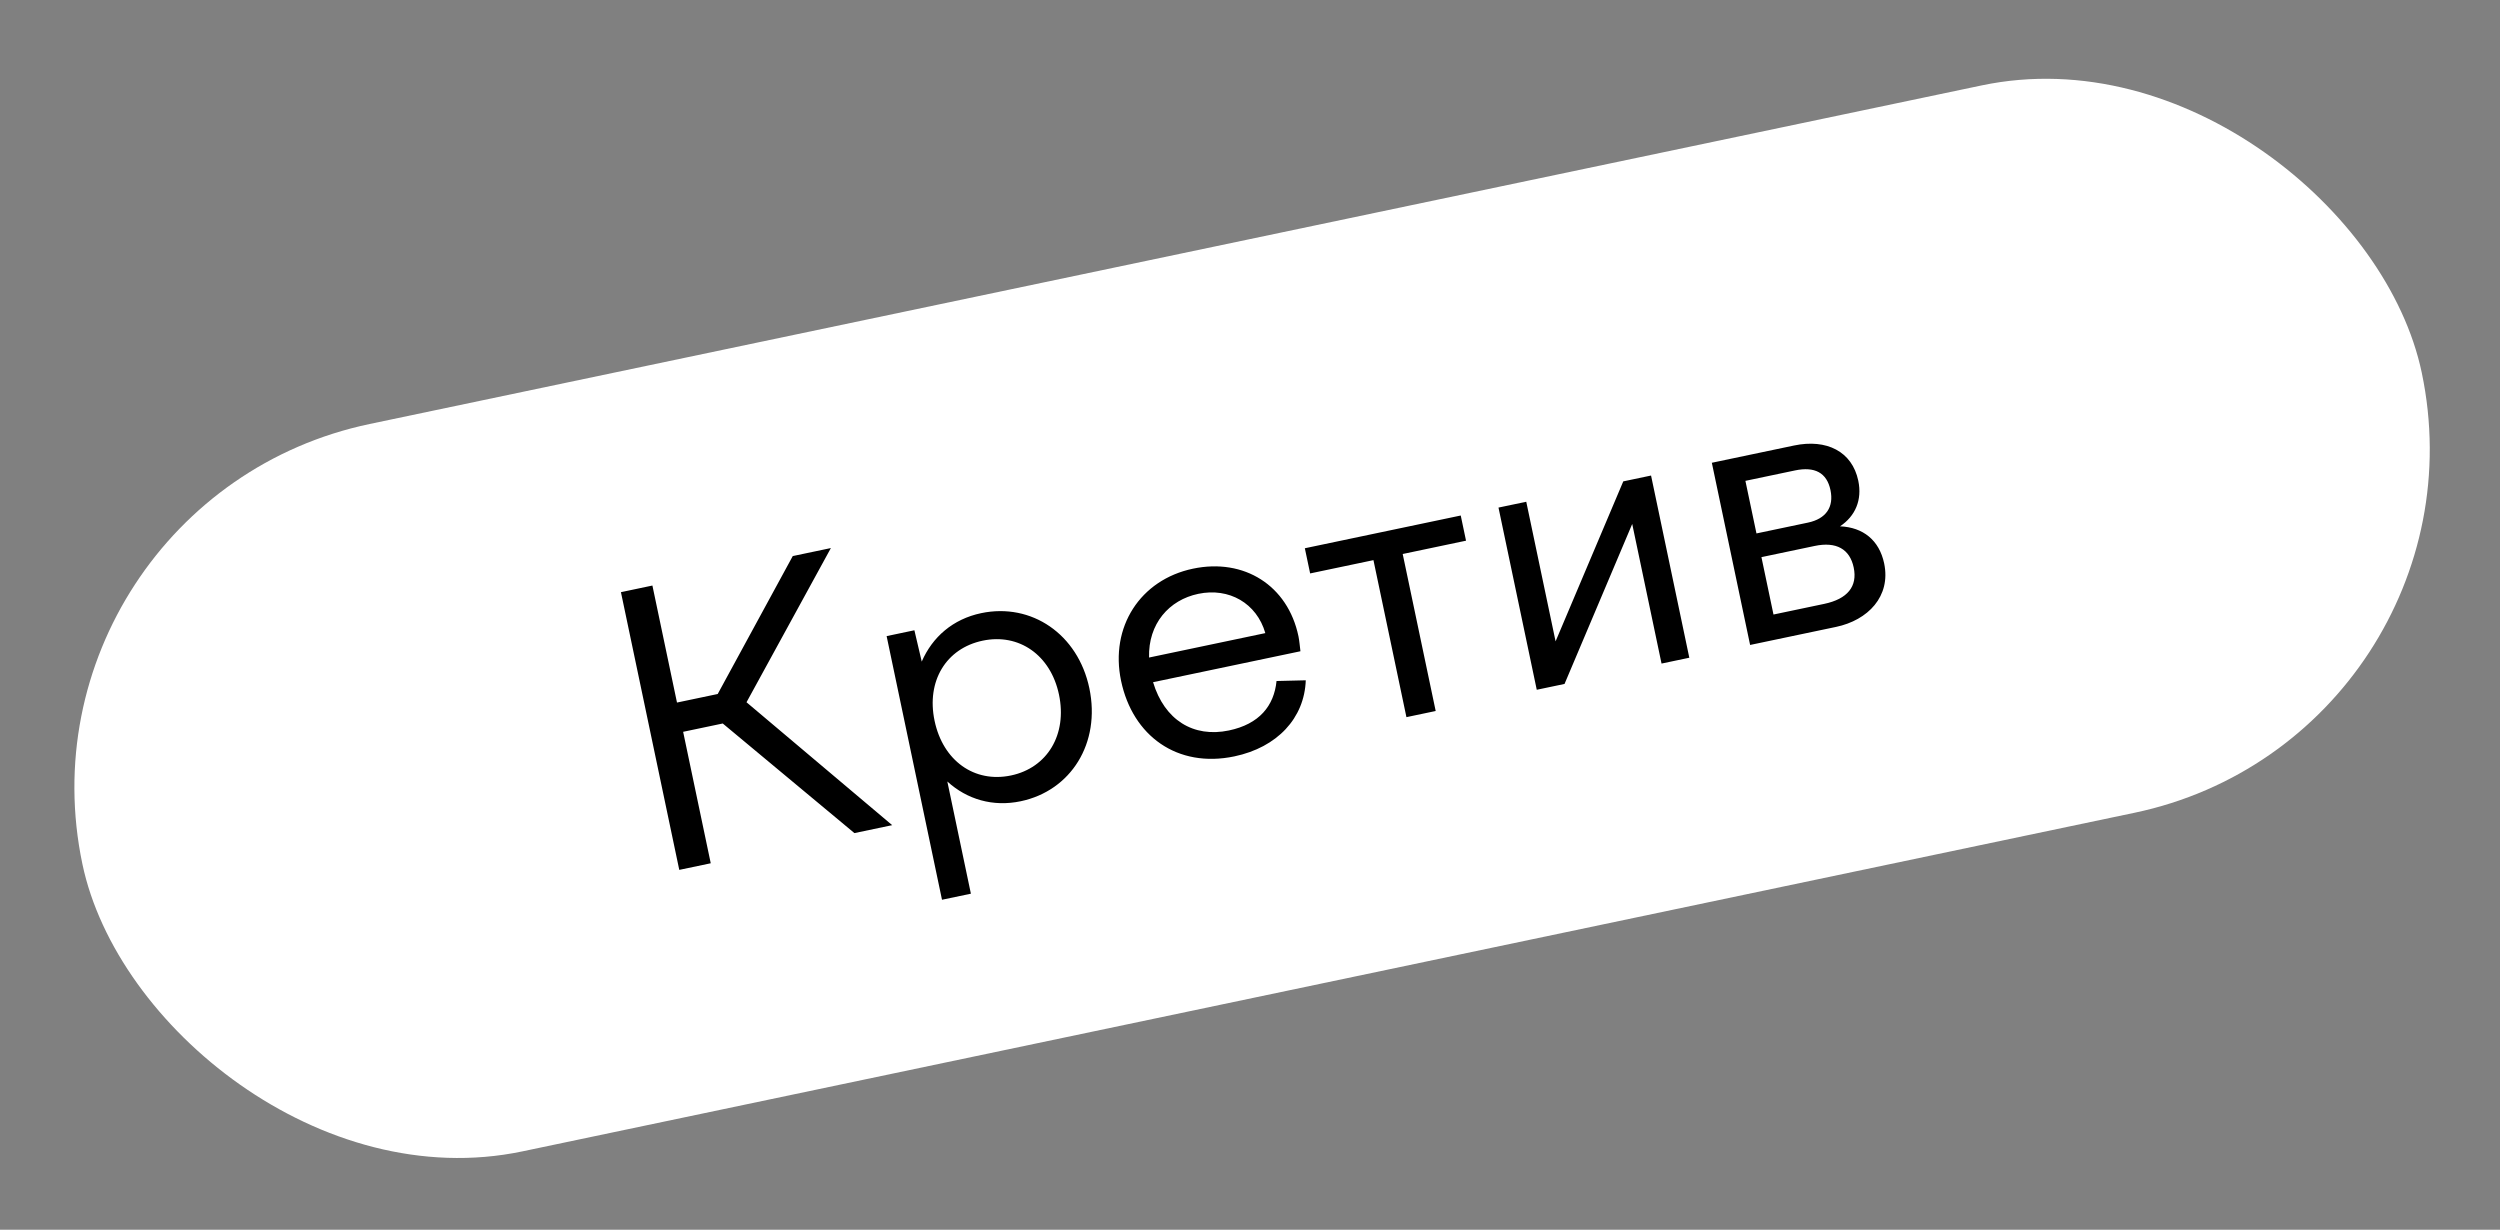
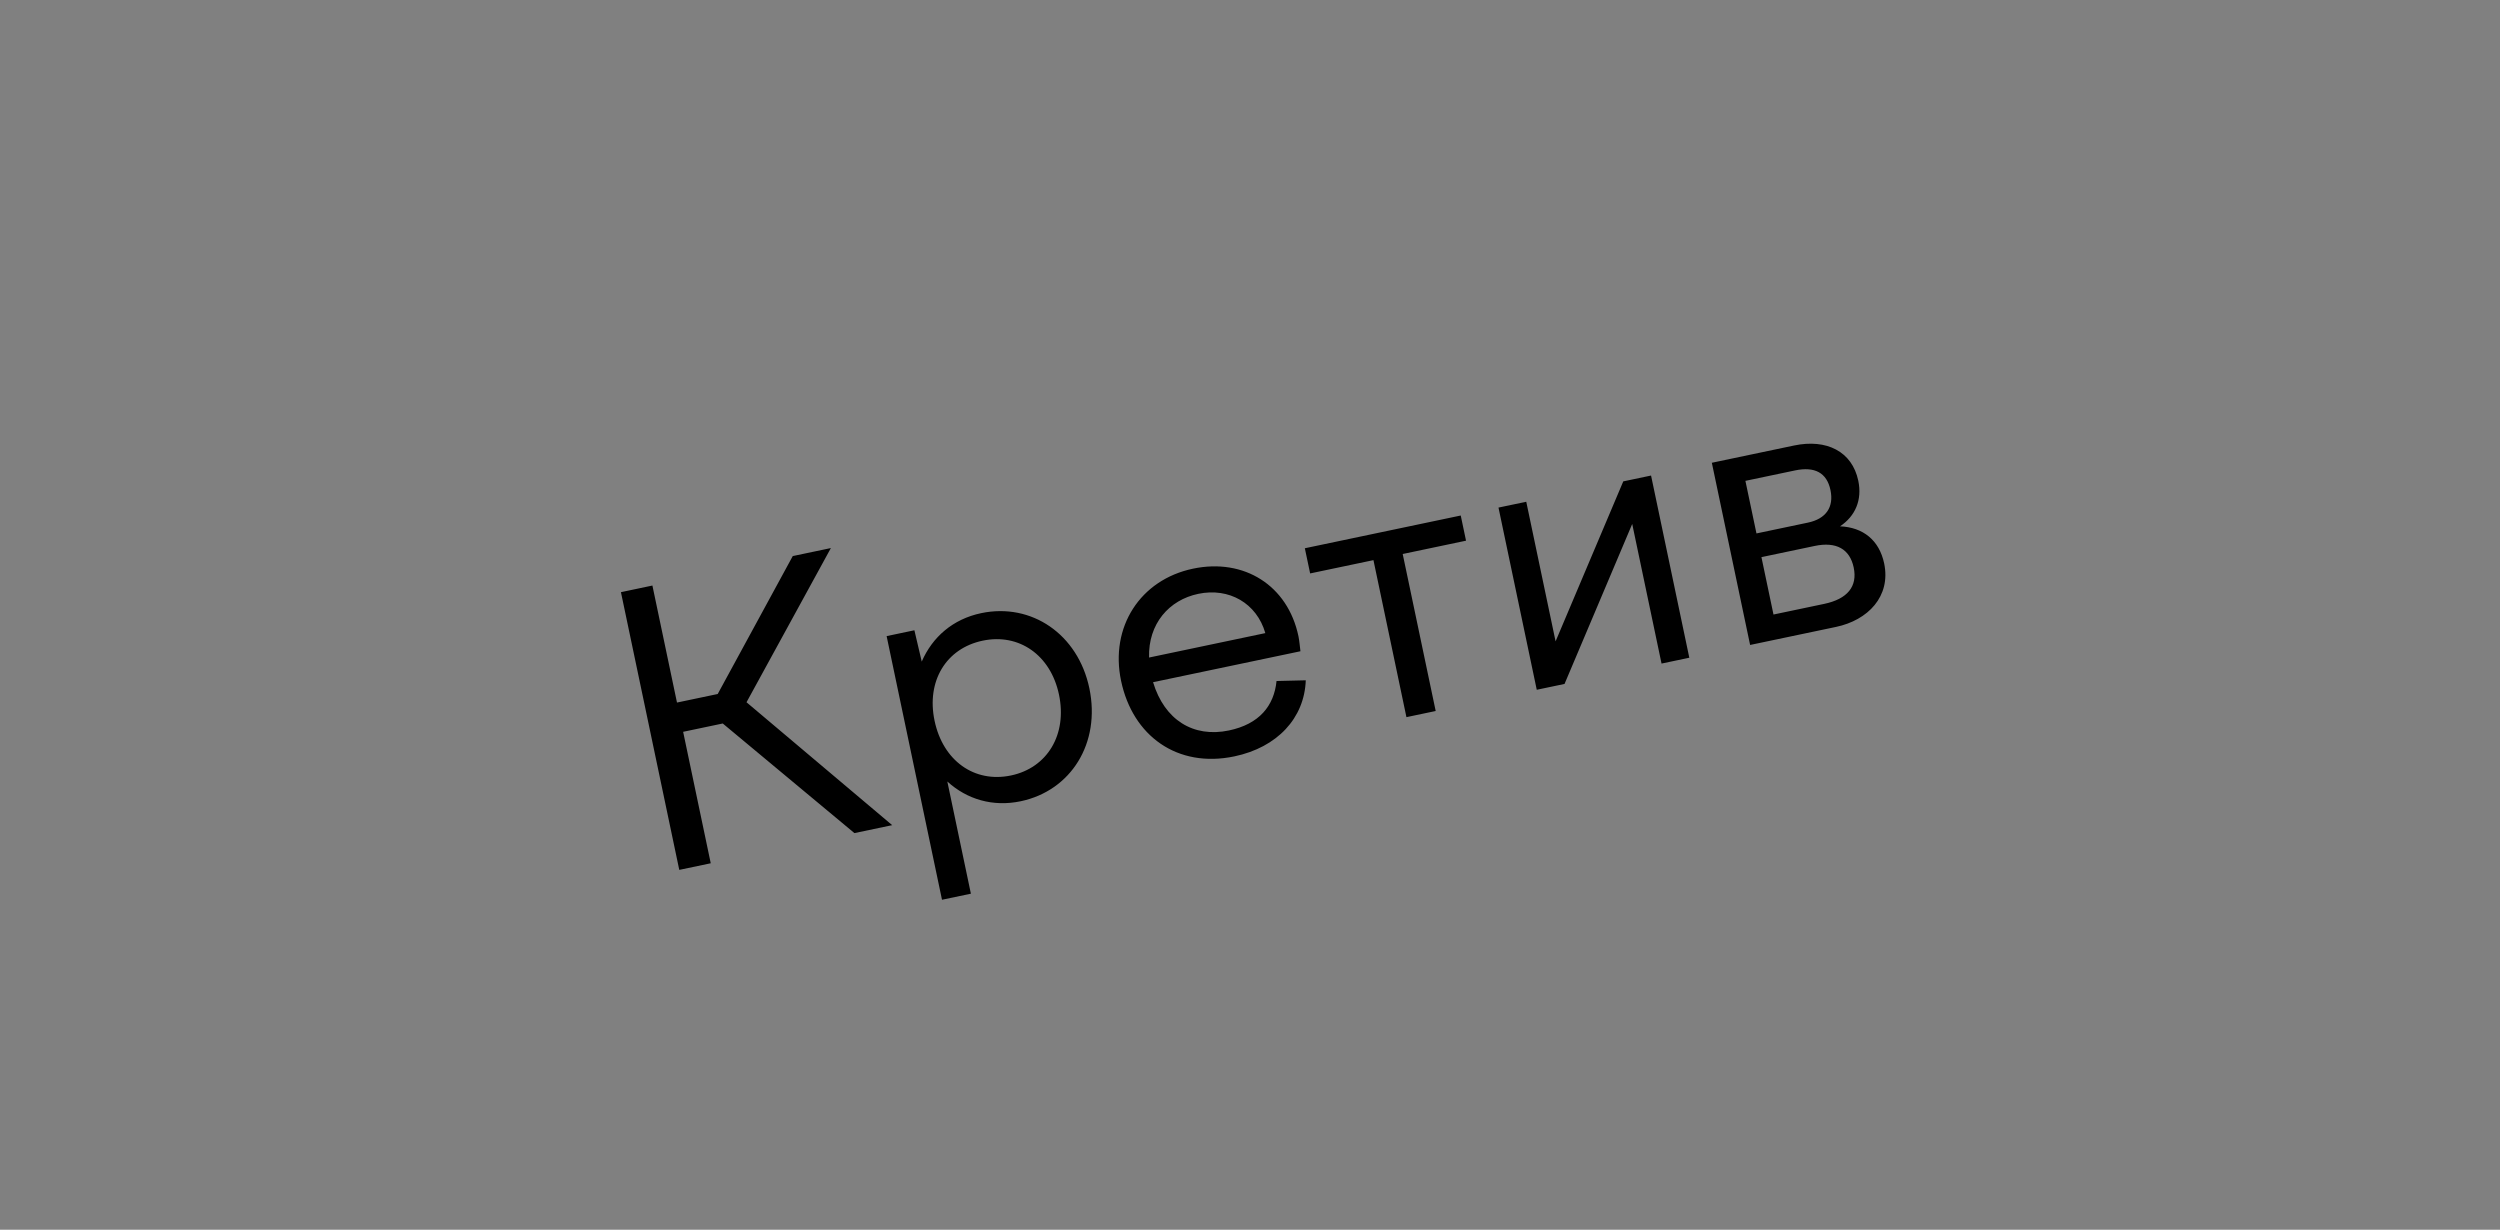
<svg xmlns="http://www.w3.org/2000/svg" width="185" height="91" viewBox="0 0 185 91" fill="none">
  <rect x="0" y="0" width="185" height="91" fill="#808080" stroke="none" />
-   <rect x="0.445" y="37.028" width="176.89" height="55" rx="27.5" transform="rotate(-11.862 0.445 37.028)" fill="white" />
  <path d="M50.552 54.154L52.595 63.882L50.266 64.371L45.949 43.82L48.278 43.33L50.097 51.989L53.111 51.356L58.664 41.149L61.486 40.556L55.242 51.967L66.022 61.062L63.227 61.649L53.484 53.538L50.552 54.154ZM65.61 47.072L67.665 46.64L68.209 48.958C68.999 47.132 70.524 45.811 72.607 45.373C76.333 44.59 79.772 46.93 80.612 50.93C81.464 54.986 79.257 58.511 75.53 59.293C73.475 59.725 71.553 59.156 70.102 57.83L71.846 66.133L69.708 66.582L65.61 47.072ZM72.719 47.409C70.007 47.979 68.542 50.404 69.158 53.336C69.779 56.296 72.102 57.954 74.815 57.384C77.5 56.82 78.986 54.362 78.365 51.402C77.749 48.47 75.405 46.845 72.719 47.409ZM91.344 55.972C87.124 56.858 83.817 54.463 82.959 50.38C82.125 46.407 84.365 42.904 88.283 42.081C92.065 41.286 95.297 43.325 96.085 47.079C96.154 47.408 96.186 47.831 96.233 48.193L85.327 50.483C86.172 53.282 88.311 54.606 90.941 54.054C93.188 53.582 94.279 52.237 94.464 50.395L96.627 50.342C96.528 53.138 94.523 55.304 91.344 55.972ZM88.674 43.944C86.51 44.398 84.962 46.154 85.03 48.658L93.634 46.85C92.998 44.638 90.949 43.466 88.674 43.944ZM104.076 53.069L101.635 41.45L96.95 42.434L96.558 40.571L108.095 38.148L108.486 40.011L103.8 40.996L106.241 52.614L104.076 53.069ZM113.72 51.043L110.888 37.561L112.943 37.13L115.113 47.46L120.122 35.622L122.178 35.19L125.009 48.672L122.954 49.104L120.784 38.773L115.775 50.612L113.72 51.043ZM129.508 47.727L126.676 34.245L132.759 32.968C135.171 32.461 137.058 33.409 137.513 35.574C137.812 36.999 137.291 38.196 136.161 38.948C137.864 39.019 139.065 39.969 139.428 41.695C139.94 44.134 138.222 45.897 135.865 46.392L129.508 47.727ZM132.832 34.812L129.16 35.583L129.978 39.474L133.786 38.674C135.129 38.392 135.719 37.524 135.455 36.264C135.184 34.976 134.284 34.507 132.832 34.812ZM134.992 44.687C136.718 44.324 137.467 43.394 137.174 41.997C136.886 40.627 135.881 40.065 134.292 40.399L130.346 41.228L131.238 45.475L134.992 44.687Z" fill="black" />
</svg>